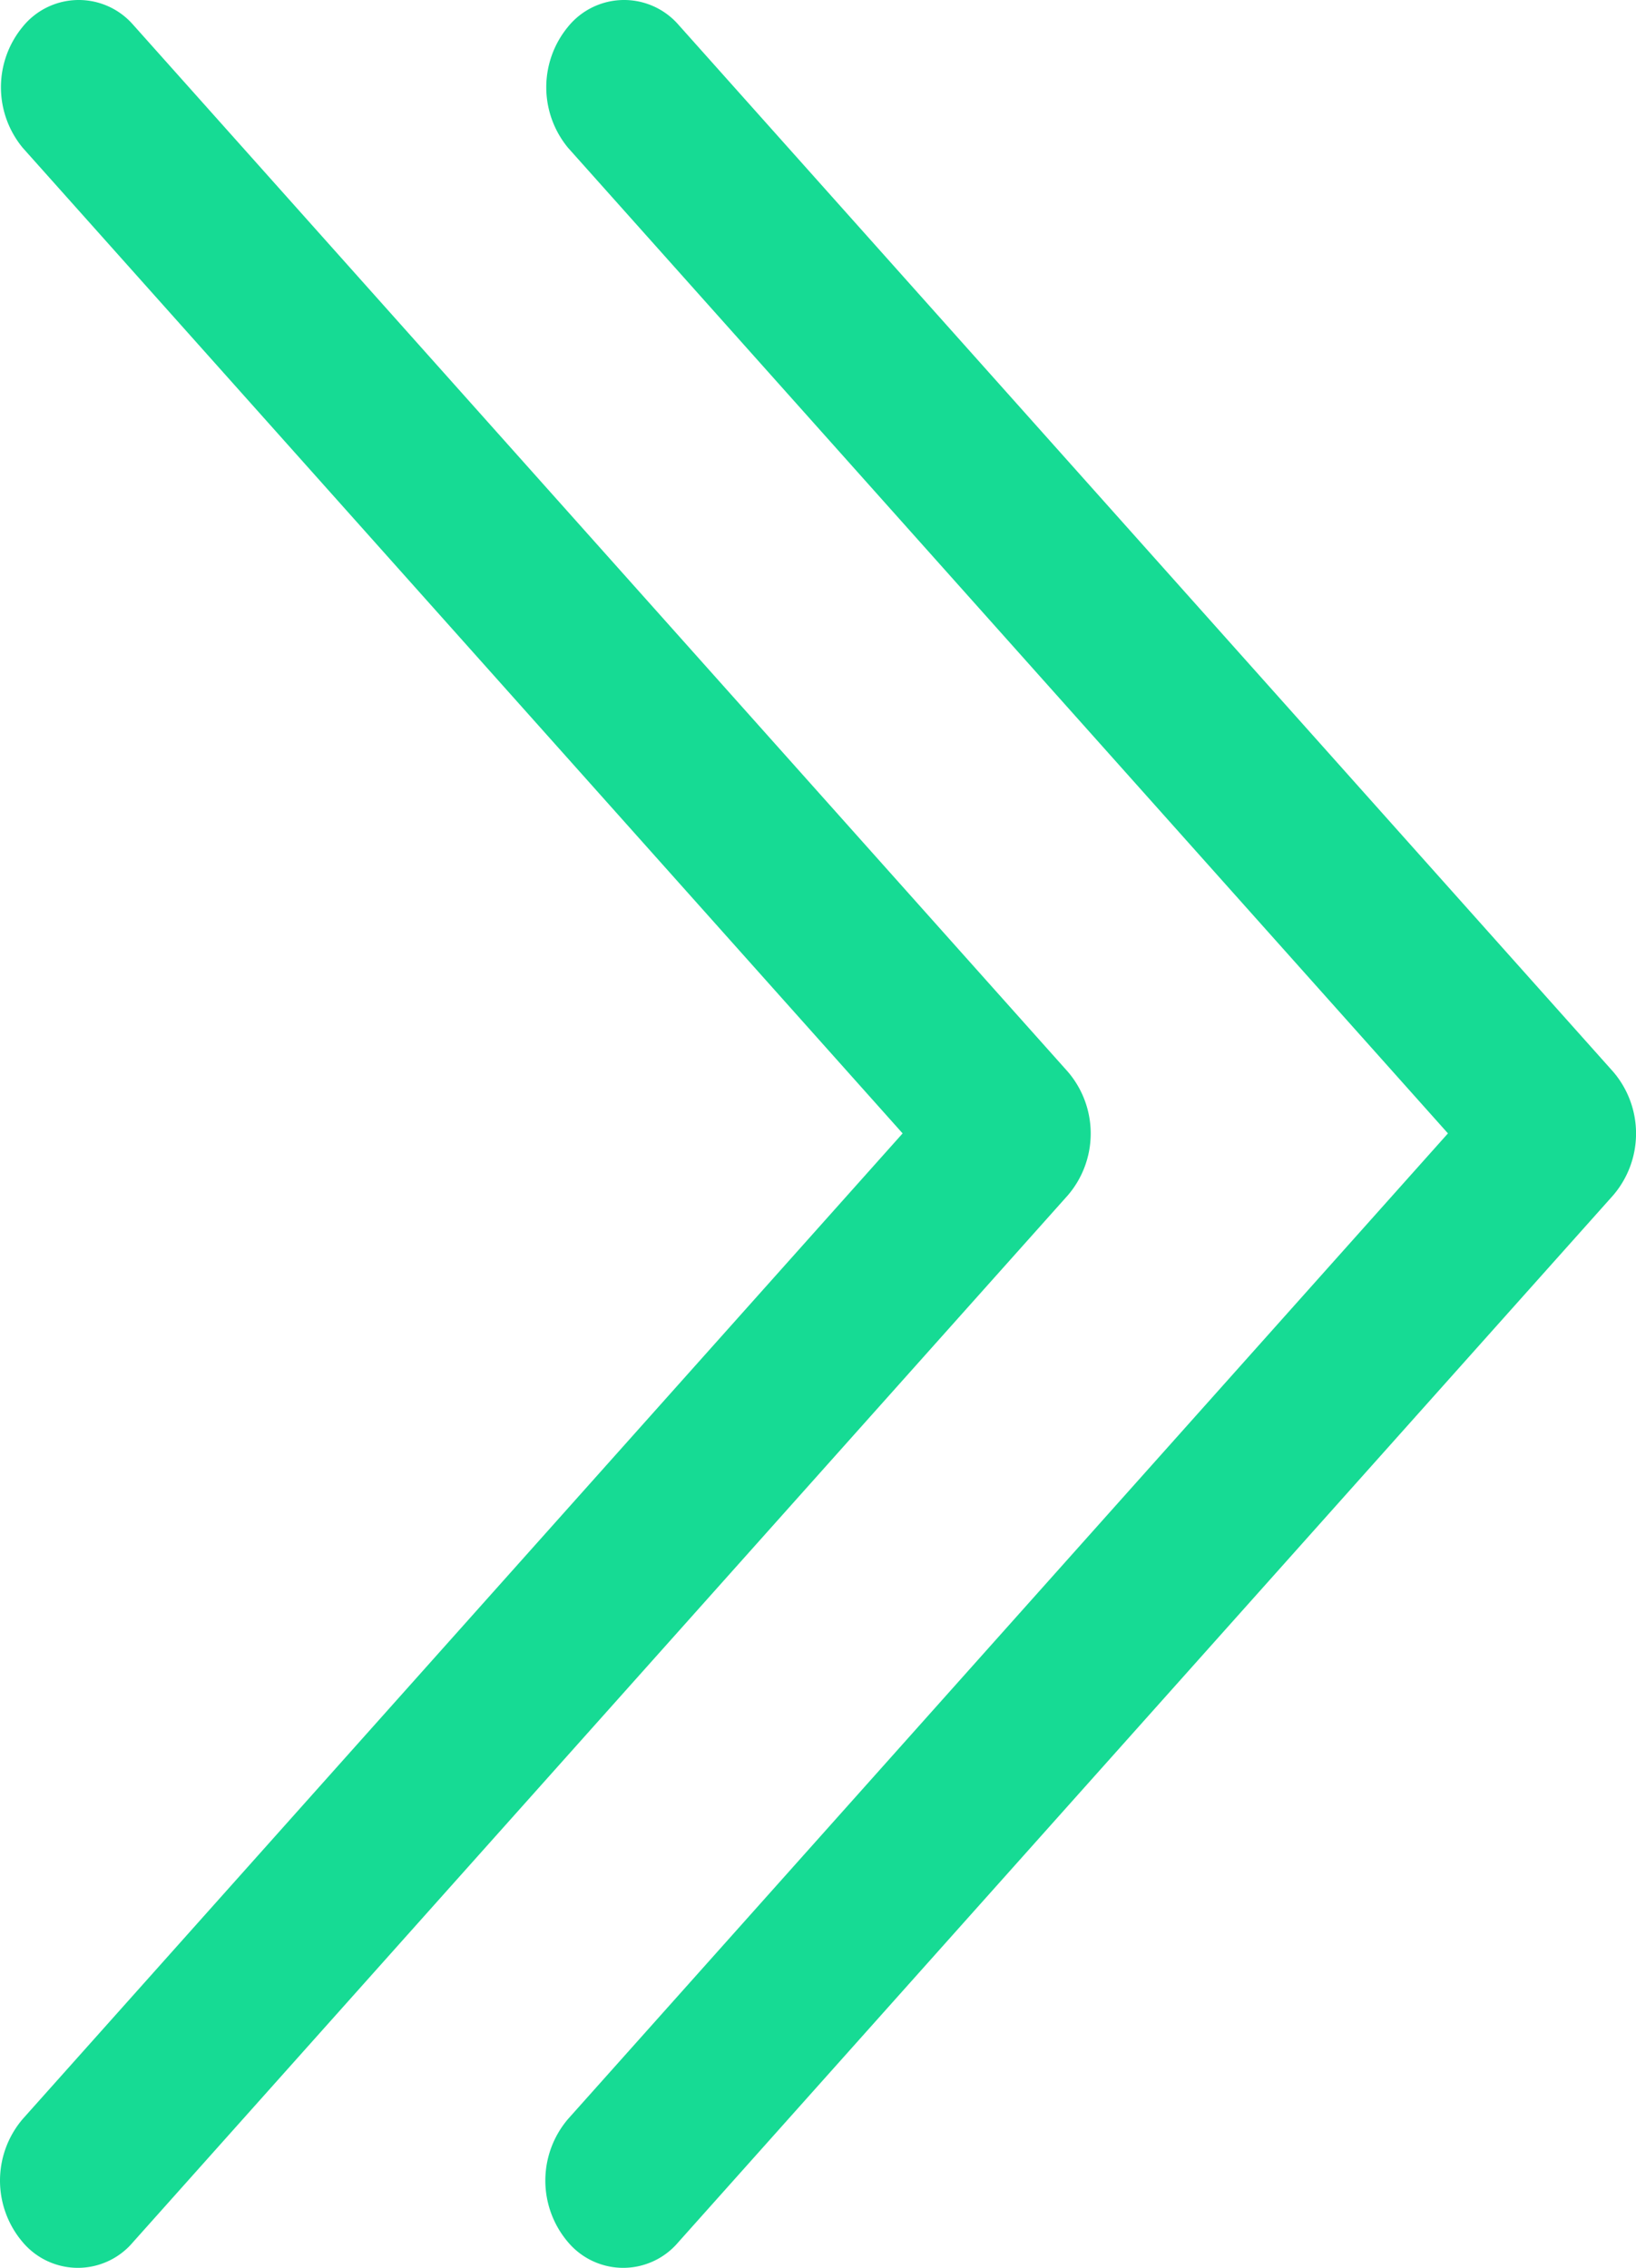
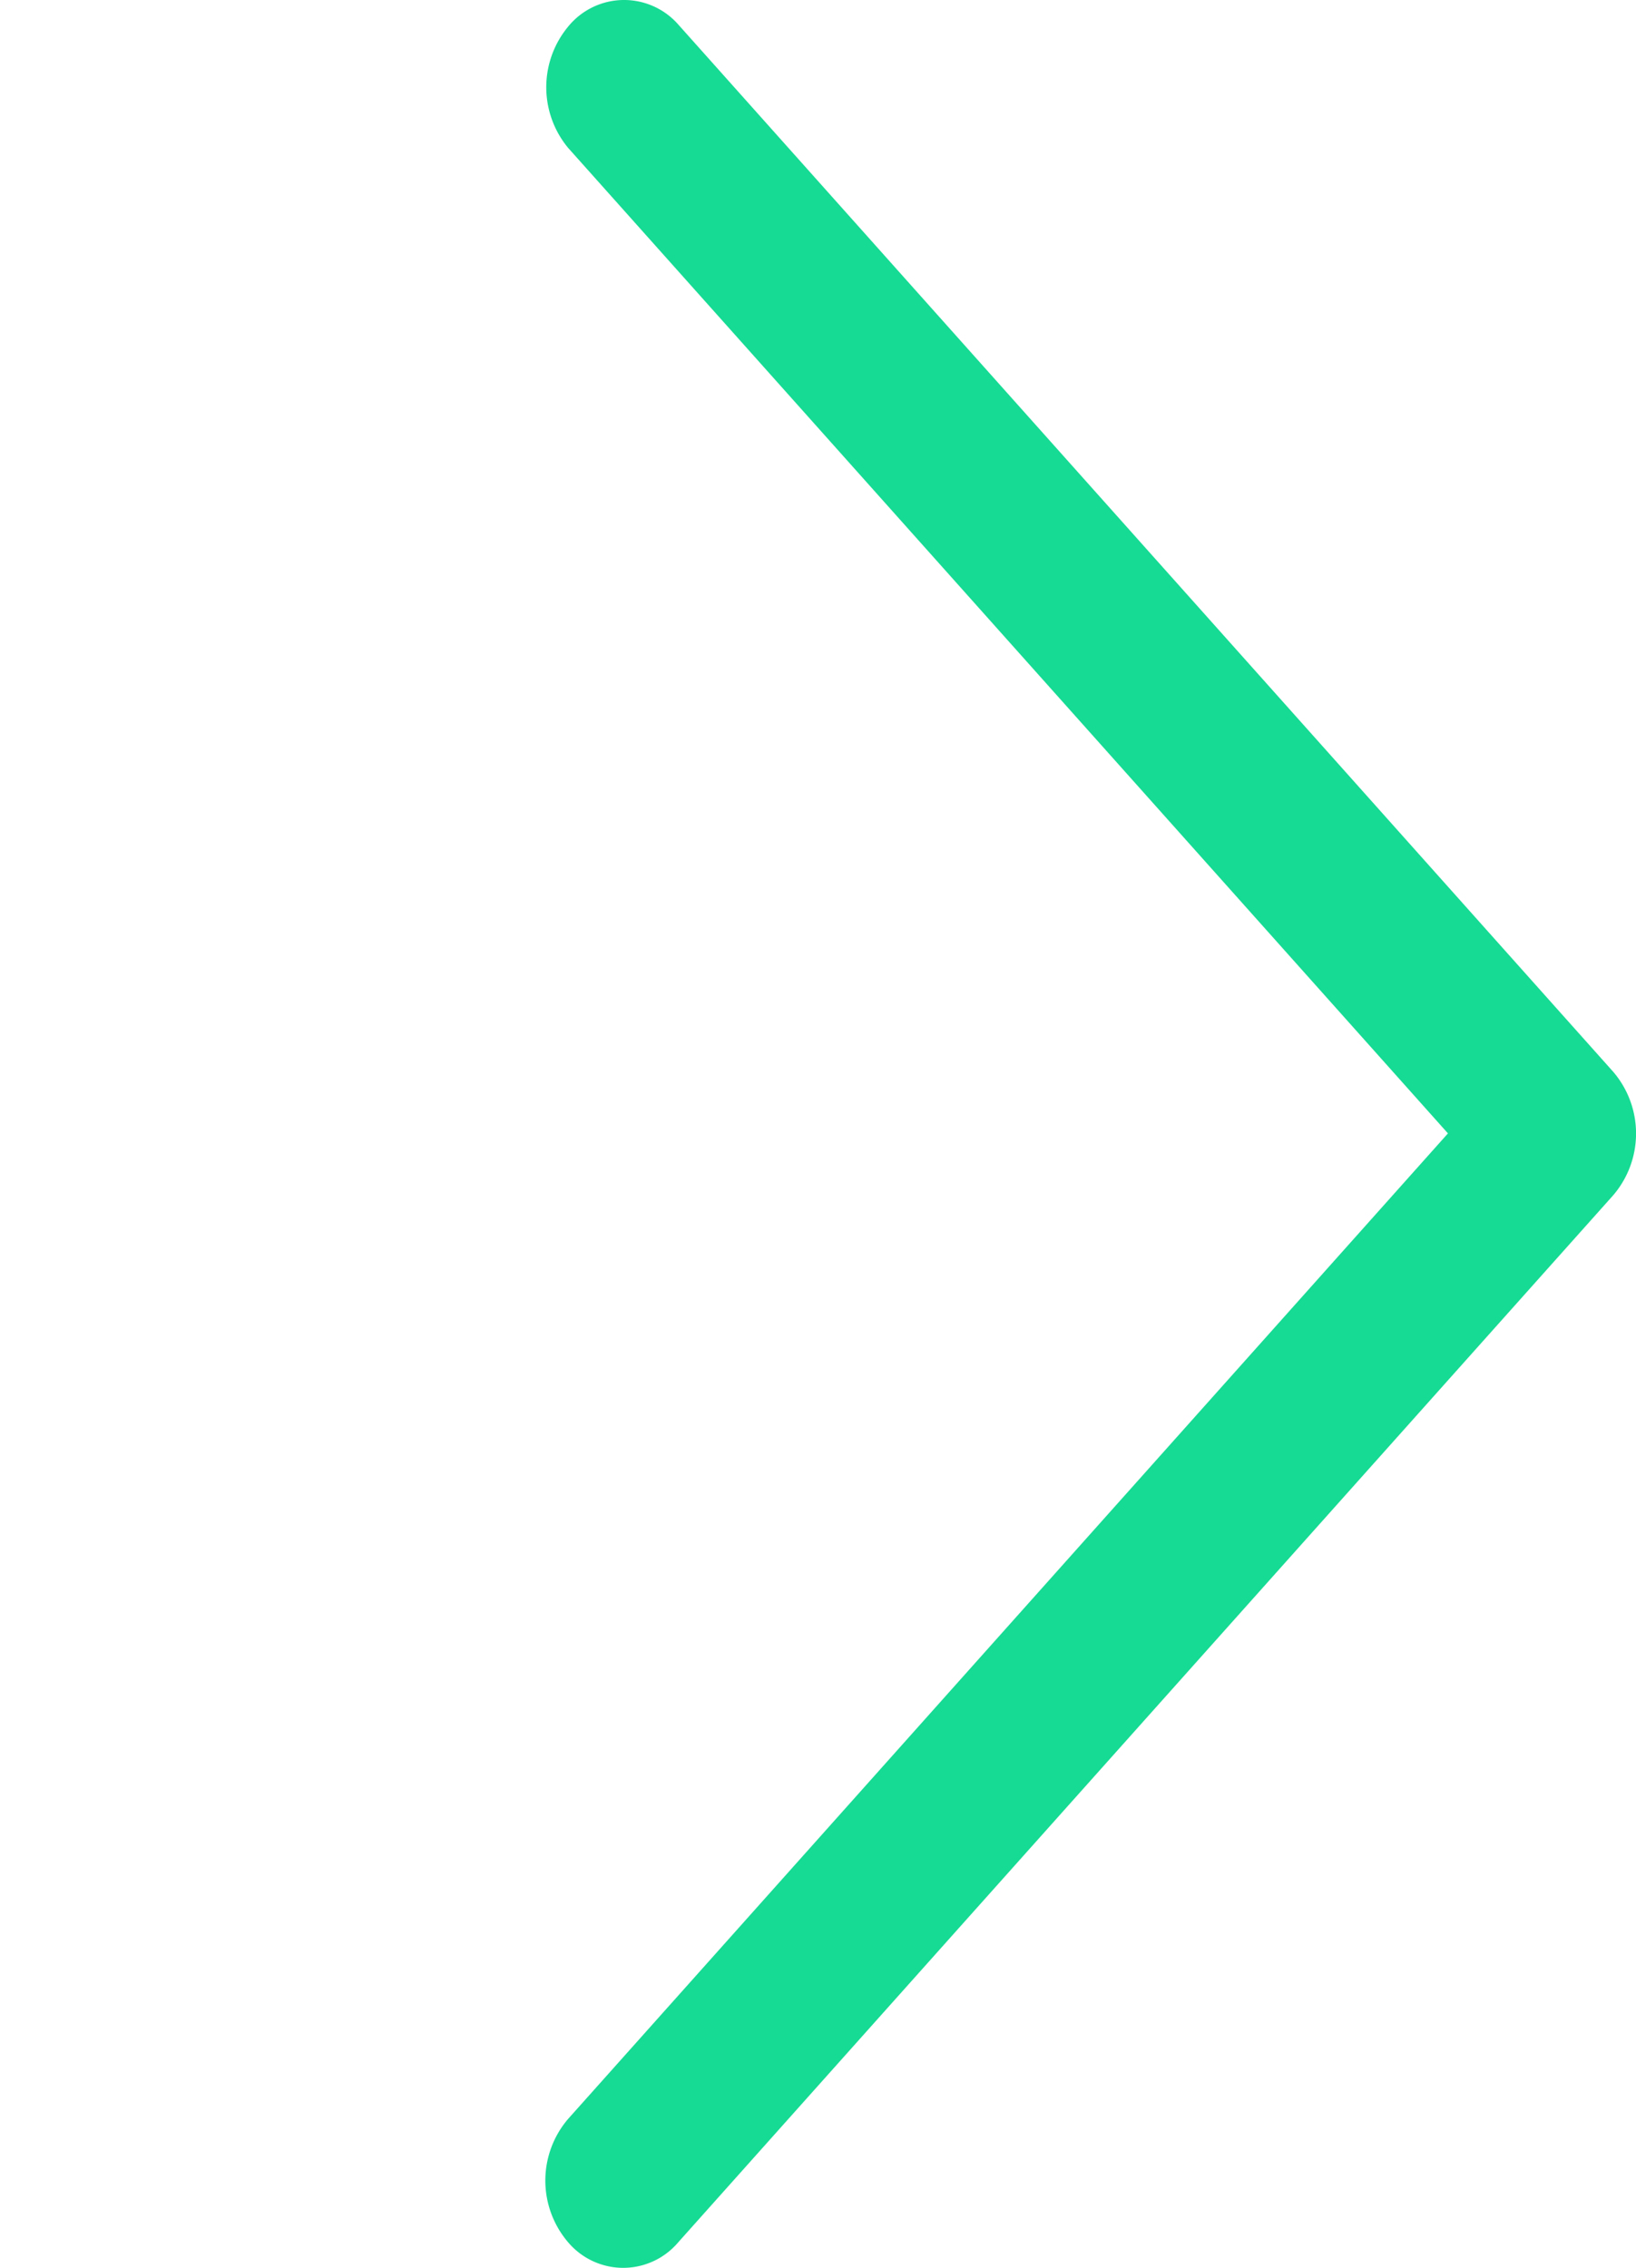
<svg xmlns="http://www.w3.org/2000/svg" width="12.345" height="17.115" viewBox="0 0 12.345 17.115">
  <g id="Group_4415" data-name="Group 4415" transform="translate(-743 -1936.61)">
    <g id="next" transform="translate(736 1936.61)">
      <g id="Group_4388" data-name="Group 4388" transform="translate(0 0)">
-         <path id="Path_3732" data-name="Path 3732" d="M110.355,8.088,103.3.185a.544.544,0,0,0-.831.016.717.717,0,0,0,0,.915l6.639,7.437-6.639,7.437a.716.716,0,0,0,0,.931.544.544,0,0,0,.831,0l7.054-7.9A.716.716,0,0,0,110.355,8.088Z" transform="translate(-95.297 0)" fill="#16db94" />
        <path id="Path_3920" data-name="Path 3920" d="M110.355,8.088,103.3.185a.544.544,0,0,0-.831.016.717.717,0,0,0,0,.915l6.639,7.437-6.639,7.437a.716.716,0,0,0,0,.931.544.544,0,0,0,.831,0l7.054-7.9A.716.716,0,0,0,110.355,8.088Z" transform="translate(-91.182)" fill="#16db94" />
      </g>
    </g>
  </g>
</svg>